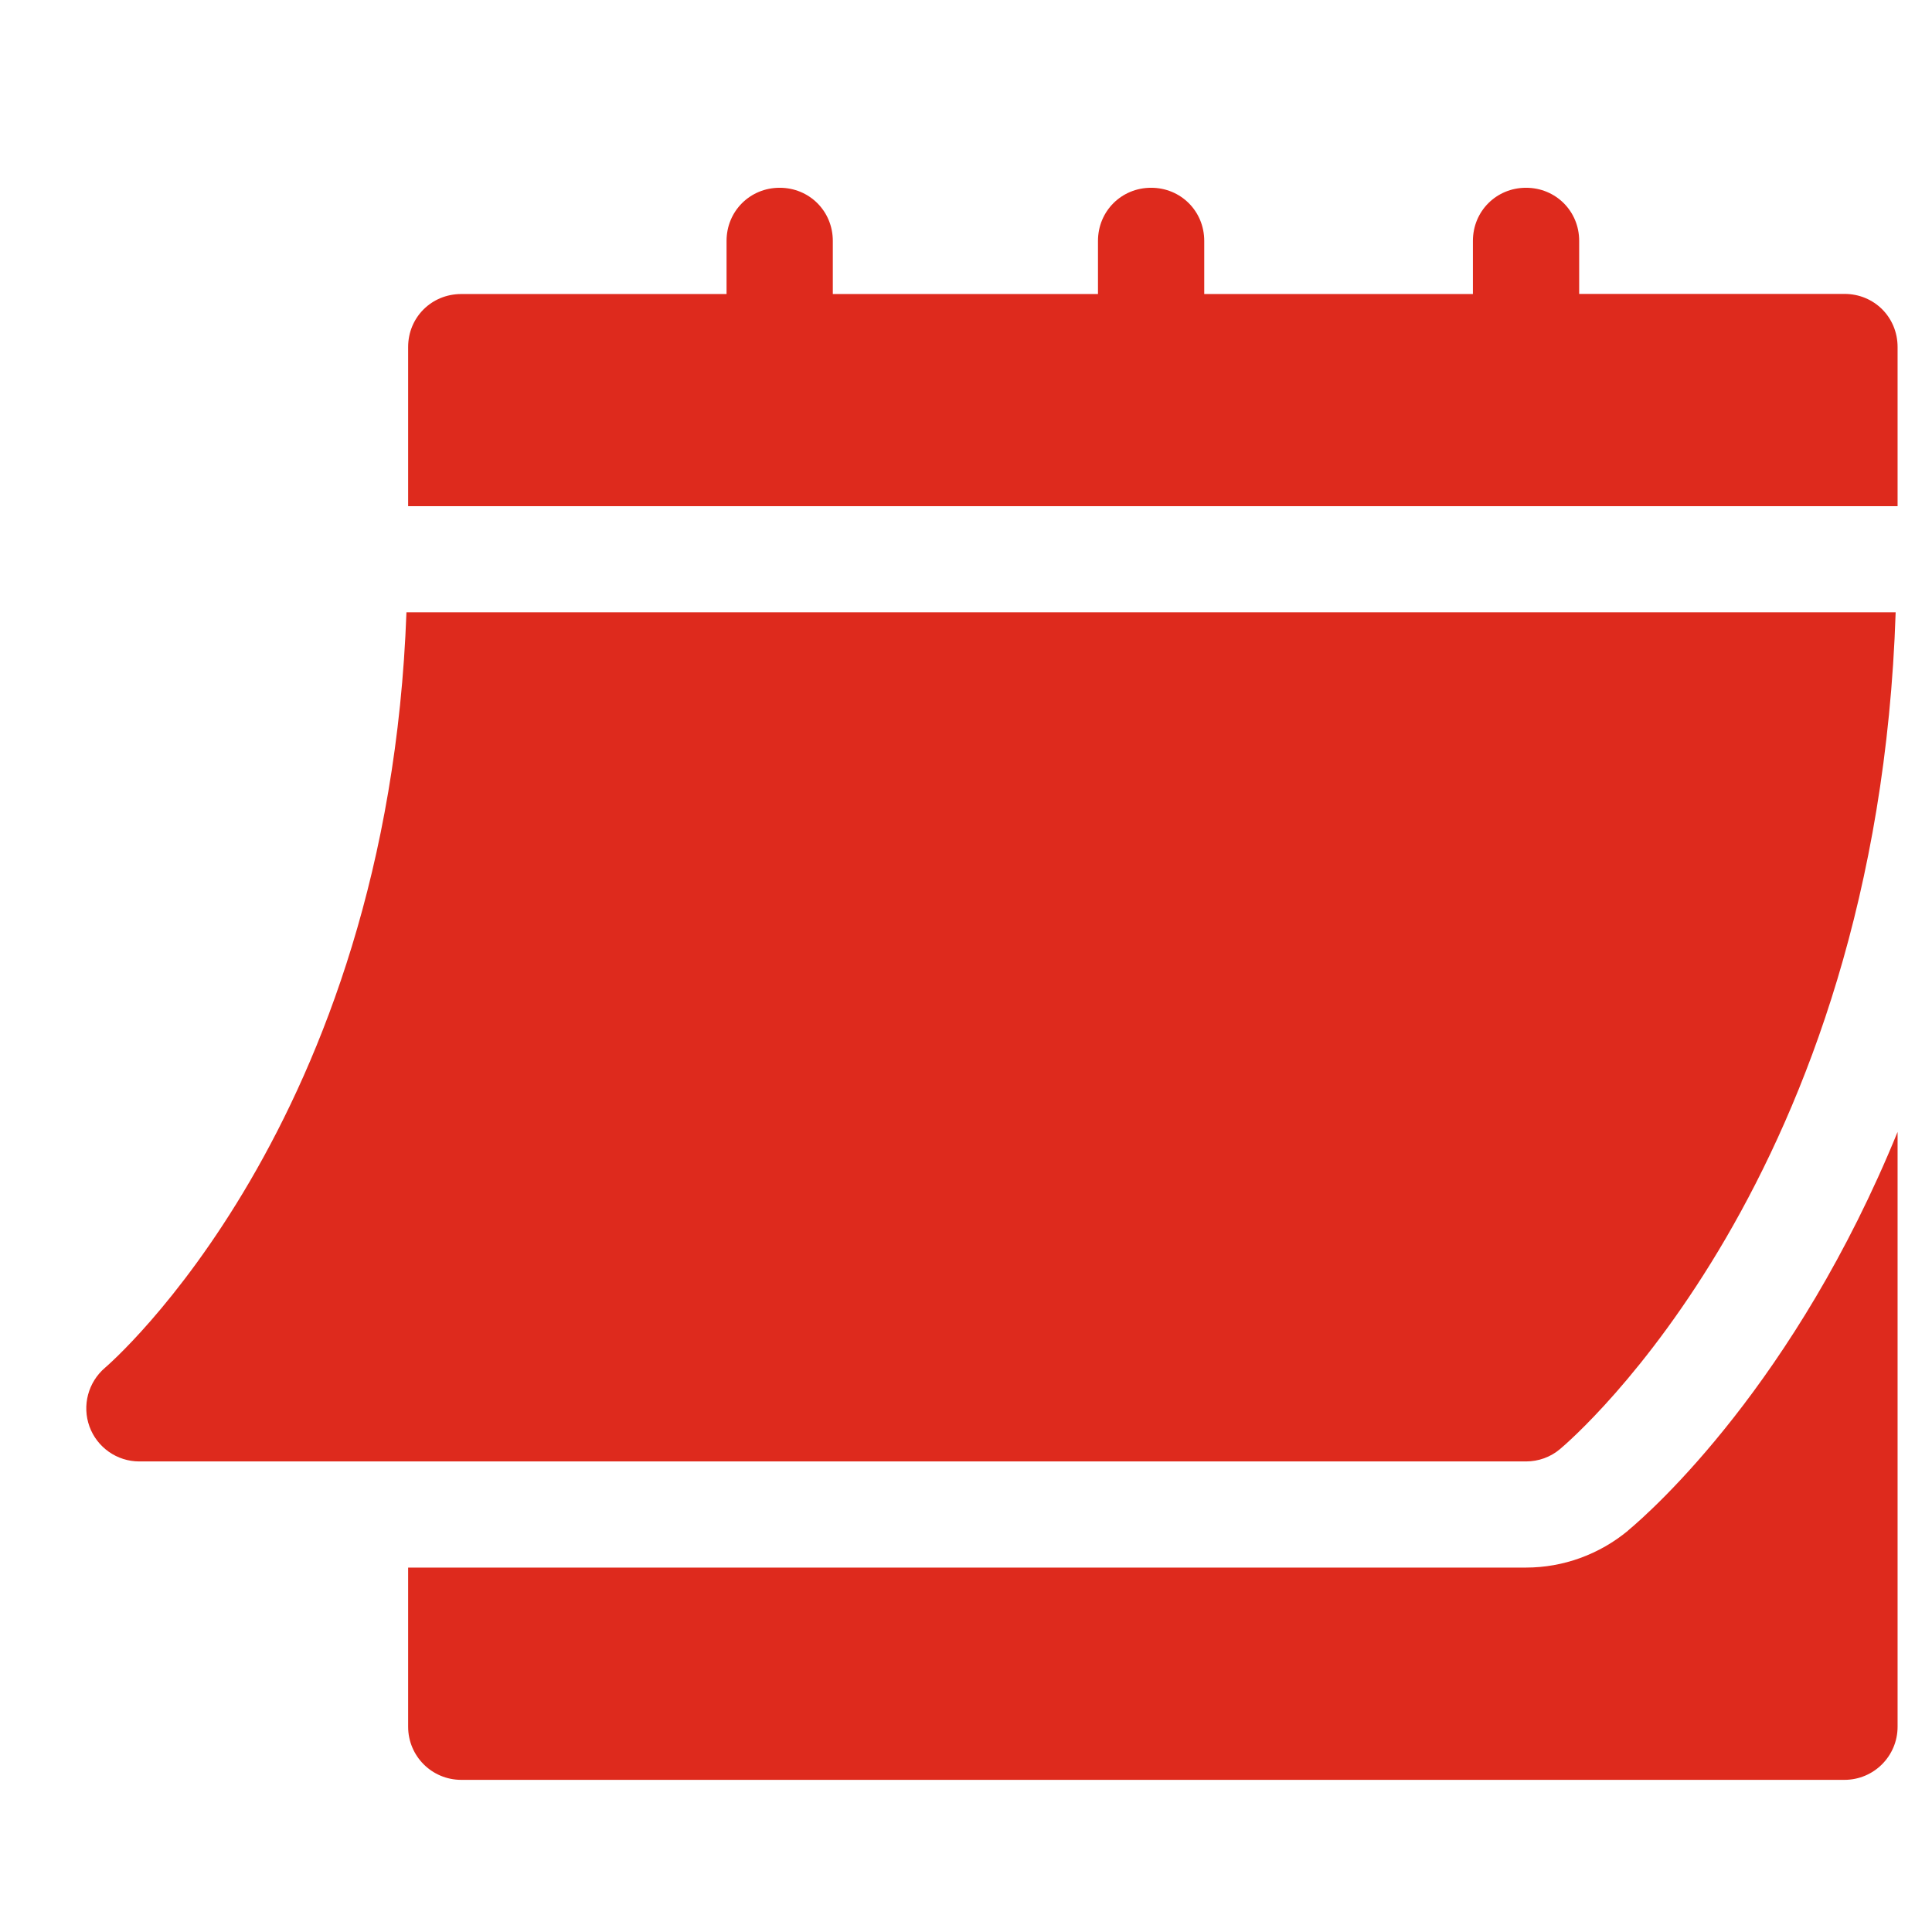
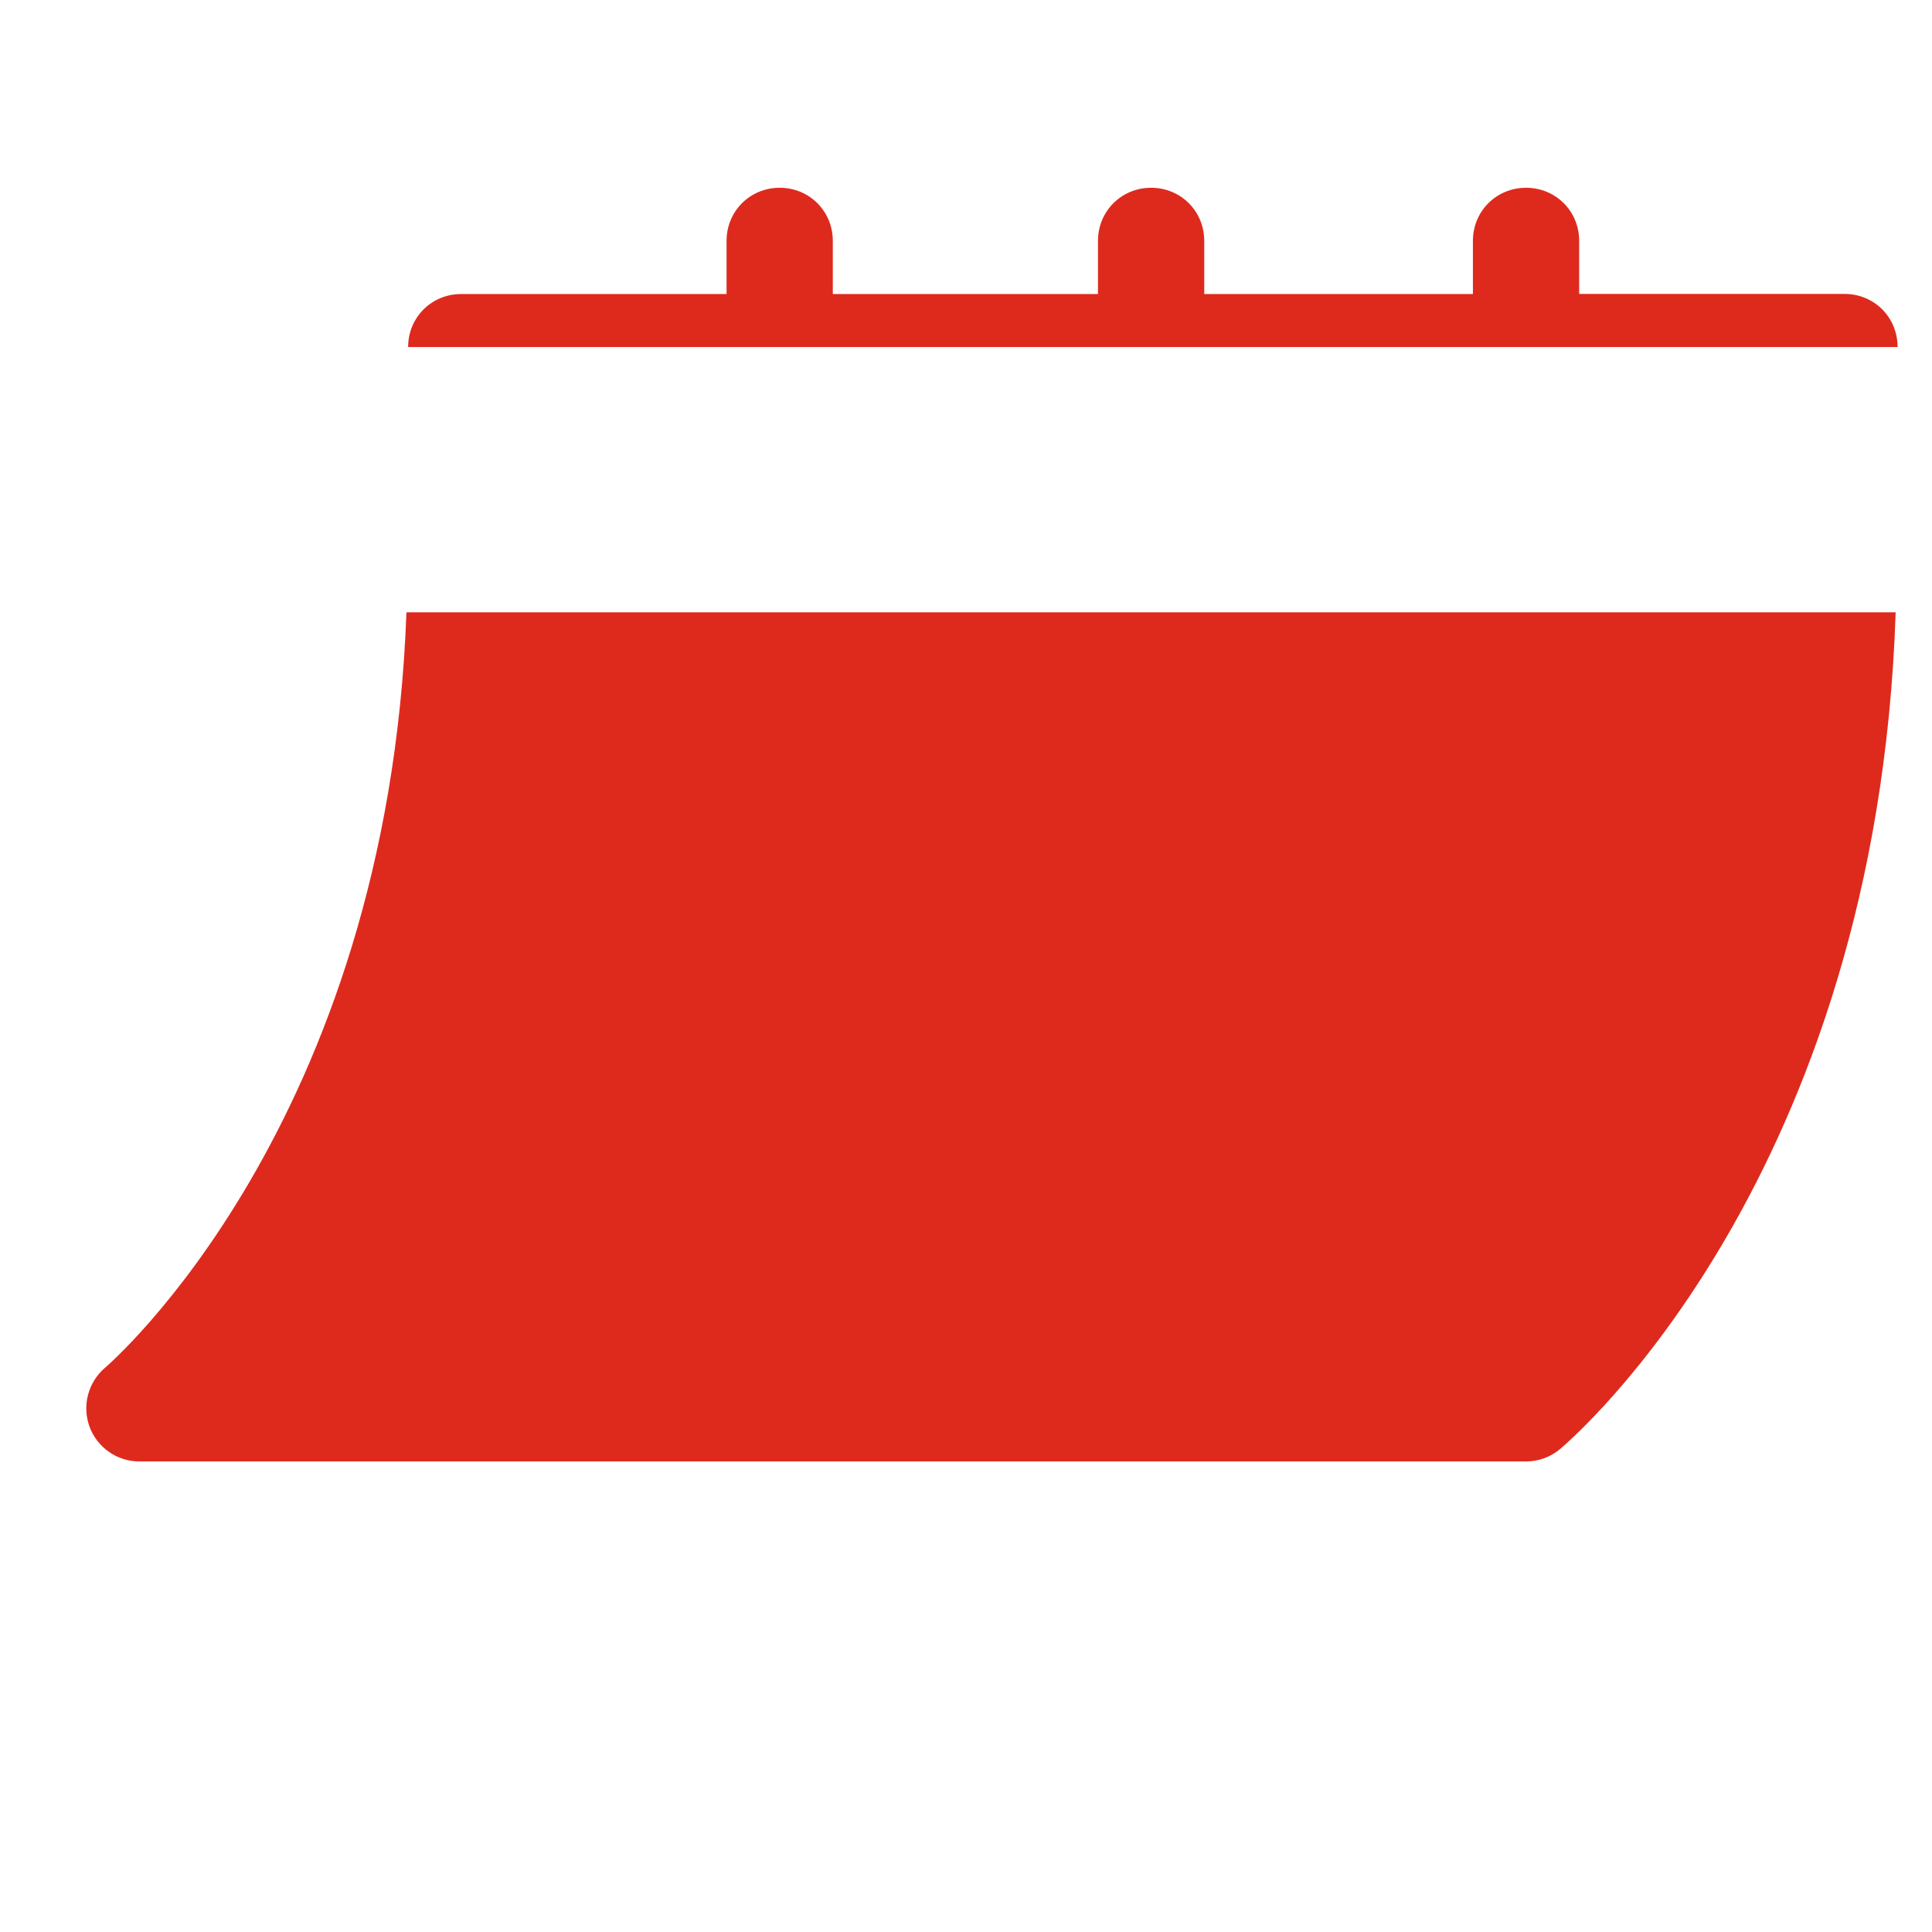
<svg xmlns="http://www.w3.org/2000/svg" width="16" height="16" fill="none" viewBox="0 0 16 16">
  <g fill="#DE2A1D" clip-path="url(#clip0)">
-     <path d="M1.153 12.103h11.485c.103 0 .203-.036.281-.102.11-.092 2.627-2.257 2.78-6.93H3.366C3.212 9.313.895 11.306.871 11.326c-.141.12-.193.314-.13.488.063.173.228.289.412.289zM15.275 2.434h-2.197v-.44c0-.245-.194-.439-.44-.439s-.44.194-.44.44v.44H9.973v-.44c0-.246-.194-.44-.44-.44s-.44.194-.44.44v.44H6.897v-.44c0-.246-.194-.44-.44-.44s-.44.194-.44.44v.44H3.82c-.246 0-.44.193-.44.439v1.318h12.335V2.874c0-.246-.193-.44-.44-.44z" />
-     <path d="M13.484 12.675c-.239.198-.538.307-.846.307H3.38V14.3c0 .243.196.44.44.44h11.455c.243 0 .44-.197.44-.44V9.374c-.848 2.078-2.03 3.133-2.231 3.3z" />
+     <path d="M1.153 12.103h11.485c.103 0 .203-.036.281-.102.11-.092 2.627-2.257 2.78-6.93H3.366C3.212 9.313.895 11.306.871 11.326c-.141.12-.193.314-.13.488.063.173.228.289.412.289zM15.275 2.434h-2.197v-.44c0-.245-.194-.439-.44-.439s-.44.194-.44.44v.44H9.973v-.44c0-.246-.194-.44-.44-.44s-.44.194-.44.44v.44H6.897v-.44c0-.246-.194-.44-.44-.44s-.44.194-.44.44v.44H3.82c-.246 0-.44.193-.44.439h12.335V2.874c0-.246-.193-.44-.44-.44z" />
  </g>
  <defs>
    <clipPath id="clip0">
      <path fill="#fff" d="M0 0H15V15H0z" transform="translate(.714 .647)" />
    </clipPath>
  </defs>
</svg>